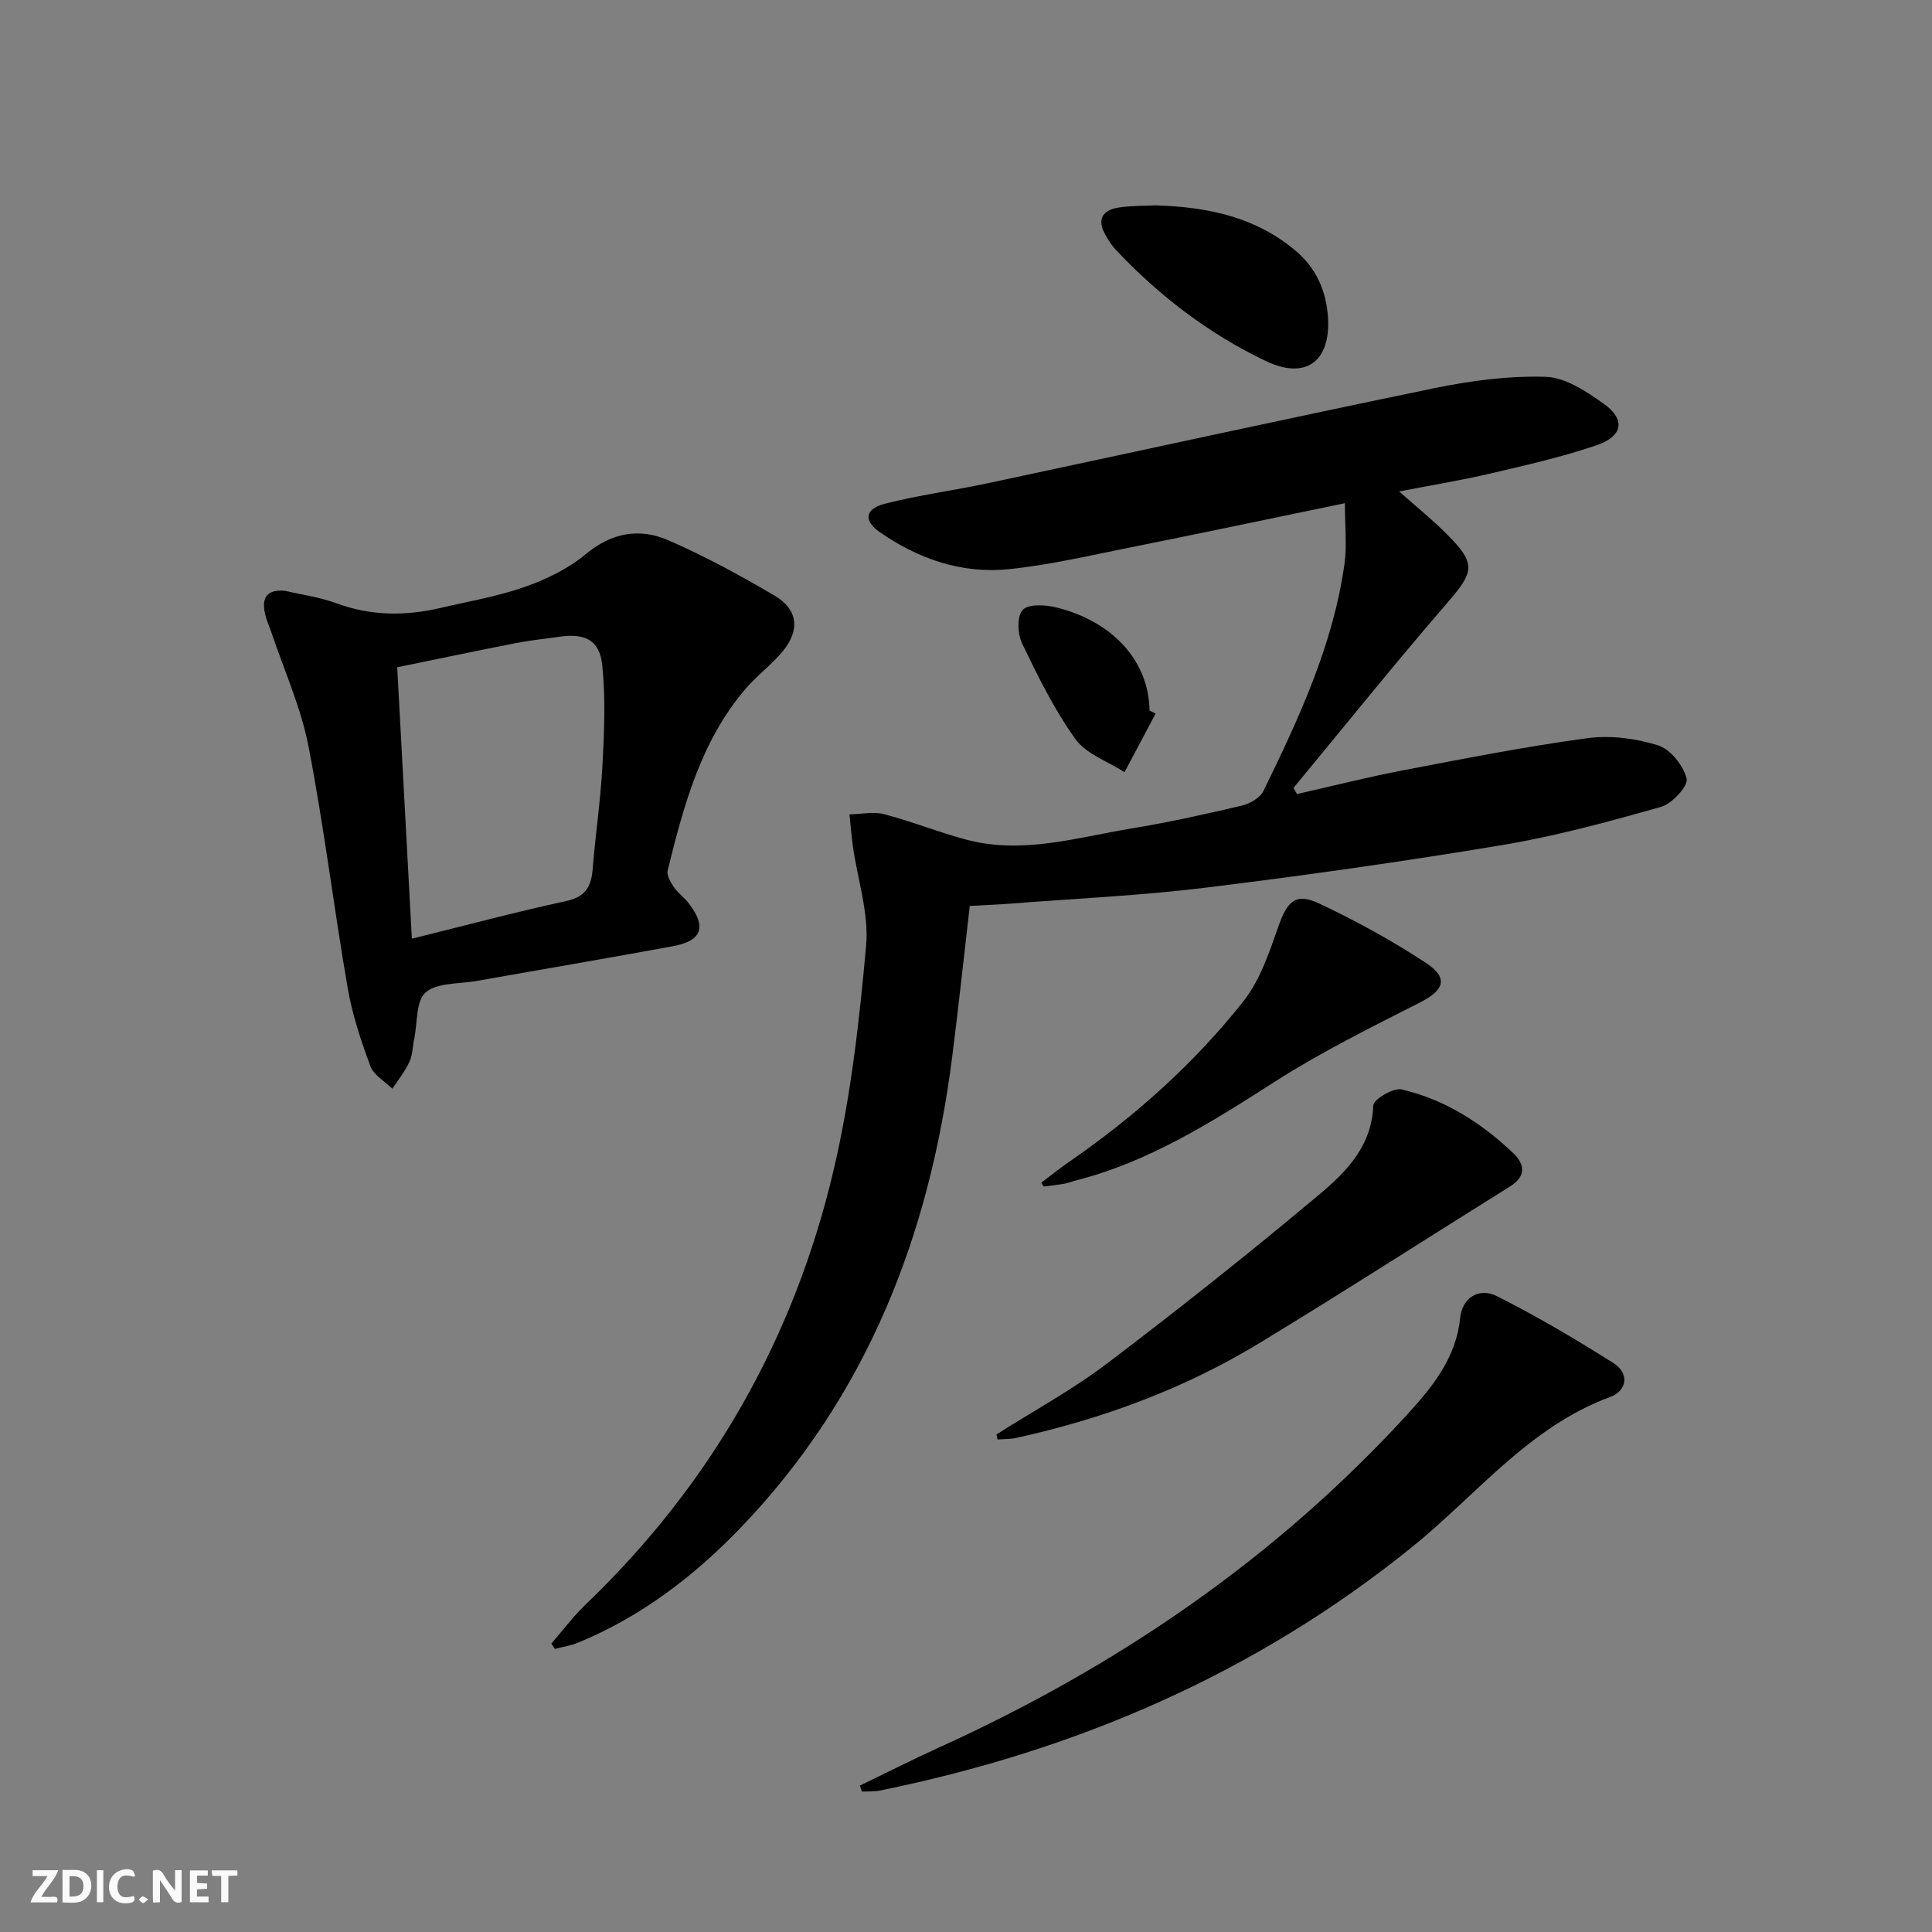
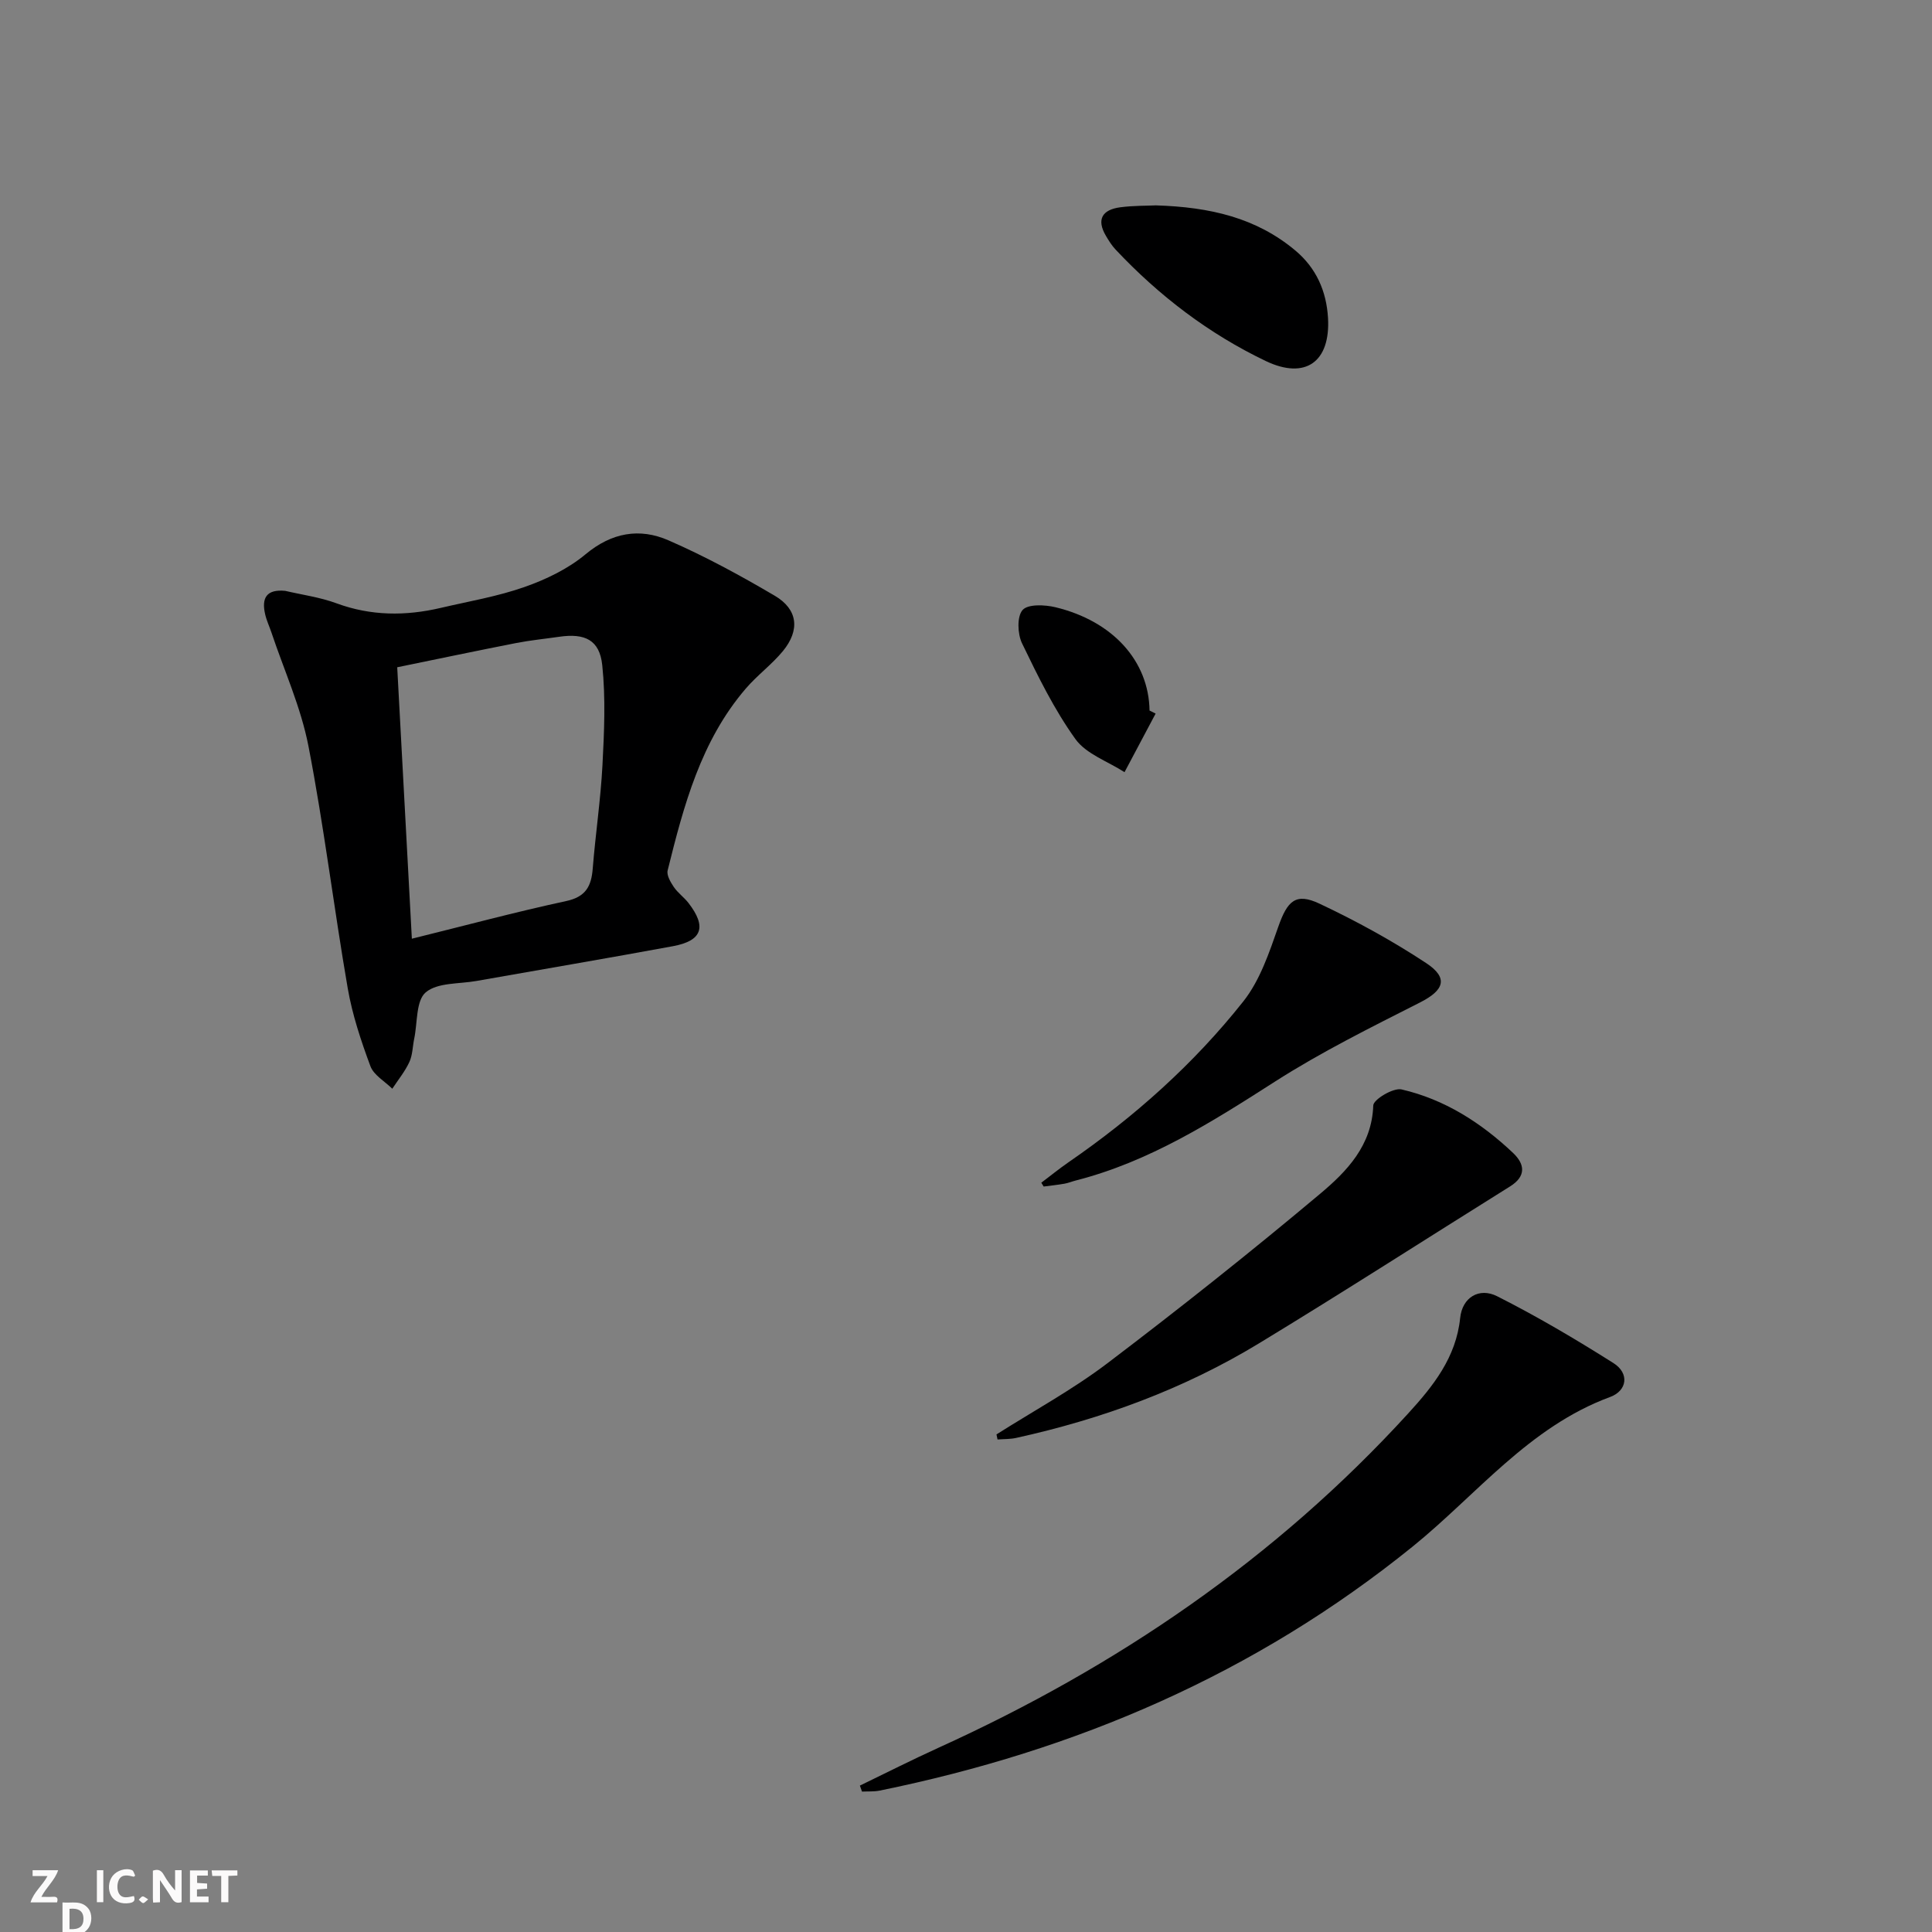
<svg xmlns="http://www.w3.org/2000/svg" enable-background="new 0 0 400 400" viewBox="0 0 400 400">
  <rect x="0" y="0" width="400" height="400" fill="#808080" stroke="none" />
  <g fill="#fbfafa">
    <path d="m37.59 393.81c-.92.31-1.52.05-2-.78-.7-1.2-1.52-2.34-2.47-3.78v4.59c-.55.03-.95.05-1.41.07-.03-.37-.06-.64-.06-.91 0-1.91 0-3.81 0-5.7 1.13-.41 1.77-.03 2.29.91.62 1.11 1.38 2.14 2.31 3.19v-4.2h1.35v6.61z" />
-     <path d="m12.94 393.88v-6.75c1.9.19 3.93-.54 5.37 1.29.8 1.01.78 2.88.03 3.97-1.37 1.97-3.4 1.51-5.4 1.49m1.45-1.22c2.04.12 2.92-.58 2.89-2.21-.03-1.51-.98-2.19-2.89-2z" />
+     <path d="m12.94 393.88c1.9.19 3.93-.54 5.37 1.29.8 1.01.78 2.88.03 3.97-1.37 1.97-3.4 1.51-5.4 1.49m1.45-1.22c2.04.12 2.92-.58 2.89-2.21-.03-1.51-.98-2.19-2.89-2z" />
    <path d="m11.81 393.87h-5.49c.68-2.18 2.47-3.48 3.51-5.45h-3.08v-1.21h5.29c-.71 2.13-2.44 3.48-3.47 5.51.86 0 1.63.04 2.39-.01.79-.05 1.14.21.85 1.16" />
    <path d="m39.33 393.86v-6.61h3.7v1.07h-2.22v1.52c.68.04 1.34.09 2.07.13v1.07c-.72.05-1.38.09-2.1.14v1.48h2.4v1.19h-3.85z" />
    <path d="m27.71 388.56c-1.15-.3-2.46-.61-3.1.64-.37.73-.41 1.93-.06 2.67.63 1.35 1.99.93 3.17.68.35.94-.01 1.32-.93 1.46-1.62.25-3.05-.27-3.76-1.48-.73-1.25-.6-3.03.31-4.17.88-1.11 2.71-1.7 4-1.16.32.13.44.74.65 1.12-.1.08-.19.16-.28.24" />
    <path d="m49.15 387.24v1.07c-.59.02-1.17.05-1.87.08v5.44h-1.48v-5.44h-1.85c-.05-.4-.08-.73-.13-1.15z" />
    <path d="m20.06 387.21h1.33v6.62h-1.33z" />
    <path d="m30.68 393.25c-.49.38-.8.79-1.05.76-.32-.05-.6-.45-.9-.7.26-.24.51-.64.8-.67.29-.04.62.3 1.15.61" />
  </g>
-   <path d="m278.45 104.18c-15.72 3.25-30.14 6.3-44.59 9.19-8.29 1.66-16.58 3.6-24.96 4.47-9.75 1-18.74-2.1-26.76-7.67-3.38-2.35-3.09-4.8 1.01-5.86 7.05-1.81 14.32-2.76 21.45-4.28 30.82-6.56 61.6-13.33 92.47-19.68 7.53-1.55 15.36-2.57 23-2.33 4.05.13 8.35 3.02 11.92 5.54 4.59 3.24 4.08 6.73-1.41 8.61-7.19 2.46-14.66 4.14-22.07 5.88-5.94 1.39-11.98 2.37-18.83 3.7 3.64 3.24 6.92 5.87 9.86 8.83 6.15 6.16 5.7 7.75.09 14.25-10.86 12.56-21.25 25.52-31.84 38.31.25.42.49.84.74 1.26 7.28-1.65 14.52-3.49 21.84-4.89 12.7-2.43 25.4-4.93 38.2-6.67 4.79-.65 10.07.02 14.7 1.47 2.57.8 5.27 4.2 5.93 6.91.37 1.5-3.02 5.19-5.3 5.83-10.82 3.07-21.74 6.05-32.81 7.9-20.45 3.41-41 6.32-61.57 8.84-13.35 1.64-26.83 2.24-40.25 3.29-2.8.22-5.6.32-8.49.48-1.24 10.71-2.34 21.07-3.66 31.39-4.71 36.88-17.62 70.11-43.77 97.34-9.66 10.06-20.59 18.39-33.57 23.77-1.55.64-3.27.9-4.91 1.33-.24-.37-.48-.74-.72-1.11 2.36-2.71 4.53-5.62 7.11-8.1 26.07-24.98 43.21-55.19 51.39-90.17 3.53-15.12 5.28-30.73 6.67-46.23.6-6.7-1.76-13.66-2.73-20.51-.31-2.21-.48-4.44-.71-6.66 2.4-.05 4.94-.62 7.17-.04 5.77 1.51 11.35 3.78 17.12 5.3 11.55 3.05 22.76-.48 34.01-2.33 7.67-1.26 15.28-2.95 22.84-4.72 1.7-.4 3.85-1.6 4.55-3.04 7.37-15.08 14.47-30.31 16.81-47.17.5-3.7.07-7.5.07-12.43z" fill="#000001" />
  <path d="m59.05 122.33c3.55.83 7.22 1.32 10.62 2.58 7.15 2.63 14.3 2.65 21.57.95 5.81-1.36 11.76-2.36 17.36-4.33 4.47-1.57 9.02-3.76 12.63-6.77 5.42-4.52 11.2-5.5 17.17-2.89 7.57 3.3 14.89 7.28 22.02 11.48 4.77 2.81 5.24 7.09 1.69 11.43-2.31 2.81-5.34 5.02-7.71 7.79-9.3 10.84-12.84 24.22-16.17 37.64-.25.99.6 2.43 1.28 3.44.83 1.22 2.12 2.13 3.03 3.3 3.82 4.93 2.86 7.83-3.22 8.95-13.54 2.5-27.13 4.8-40.69 7.2-3.6.64-8.07.3-10.49 2.36-2.04 1.73-1.69 6.28-2.38 9.58-.34 1.62-.33 3.39-1.01 4.85-.91 1.96-2.33 3.69-3.53 5.52-1.56-1.54-3.84-2.81-4.53-4.67-1.95-5.25-3.75-10.65-4.7-16.15-2.88-16.68-4.91-33.51-8.13-50.12-1.56-8.04-5.05-15.71-7.67-23.54-.42-1.25-1-2.46-1.29-3.74-.79-3.37.26-5.24 4.15-4.86zm26.22 72.02c11.09-2.74 21.45-5.53 31.93-7.79 4.1-.88 5.23-3.08 5.52-6.75.57-7.12 1.63-14.2 2.01-21.32.36-6.91.68-13.92-.04-20.77-.55-5.25-3.61-6.66-8.94-5.88-2.96.43-5.94.72-8.87 1.29-8.21 1.61-16.4 3.33-24.64 5.02 1.03 18.97 2.01 37.15 3.03 56.2z" fill="#000001" />
  <path d="m178.03 369.69c5.42-2.62 10.8-5.35 16.28-7.84 36.91-16.75 69.8-39.16 97.23-69.2 5.14-5.63 9.93-11.57 10.77-19.77.44-4.29 3.95-6.38 7.65-4.51 8.25 4.16 16.25 8.89 24.07 13.83 3.38 2.13 2.86 5.73-.67 7.03-16.83 6.2-27.67 20.29-40.95 31.02-32.57 26.32-69.6 42.18-110.26 50.47-1.19.24-2.45.15-3.68.21-.14-.42-.29-.83-.44-1.24z" fill="#000001" />
  <path d="m206.31 296.98c7.68-4.87 15.73-9.25 22.95-14.72 14.96-11.35 29.68-23.03 44.06-35.1 5.49-4.61 10.72-9.97 11-18.29.04-1.24 4.14-3.7 5.84-3.32 8.91 2.05 16.49 6.9 23.1 13.15 2.45 2.32 2.76 4.82-.61 6.93-17.31 10.81-34.48 21.86-51.93 32.46-15.59 9.48-32.56 15.7-50.36 19.62-1.24.27-2.55.22-3.83.32-.08-.34-.15-.7-.22-1.05z" fill="#000001" />
  <path d="m215.59 244.87c1.89-1.43 3.73-2.92 5.68-4.27 13.63-9.39 25.91-20.35 36.16-33.29 3.44-4.35 5.35-10.09 7.23-15.45 1.87-5.32 3.58-7.11 8.54-4.76 7.6 3.58 15.04 7.66 22.05 12.28 4.71 3.1 3.73 5.64-1.23 8.16-10.17 5.16-20.45 10.25-30.03 16.38-13.05 8.36-26.02 16.59-41.23 20.48-.8.2-1.57.53-2.37.67-1.43.25-2.87.4-4.31.59-.16-.27-.33-.53-.49-.79z" fill="#000001" />
  <path d="m239.3 42.52c11.29.35 20.82 2.59 28.88 9.34 4.37 3.66 6.44 8.45 6.77 13.95.53 9.13-4.69 12.85-12.88 8.94-11.83-5.66-22.12-13.53-31.1-23.08-.79-.84-1.42-1.85-2-2.84-2.03-3.44-.71-5.42 2.94-5.91 2.8-.37 5.65-.31 7.39-.4z" fill="#000001" />
  <path d="m239.26 147.74c-2.15 4.04-4.3 8.09-6.44 12.13-3.46-2.24-7.94-3.75-10.17-6.86-4.39-6.11-7.76-13.01-11.05-19.82-.94-1.95-1.07-5.54.11-6.89 1.1-1.26 4.6-1.11 6.8-.58 11.94 2.88 19.34 11.18 19.49 21.39.42.2.84.42 1.26.63z" fill="#000001" />
</svg>